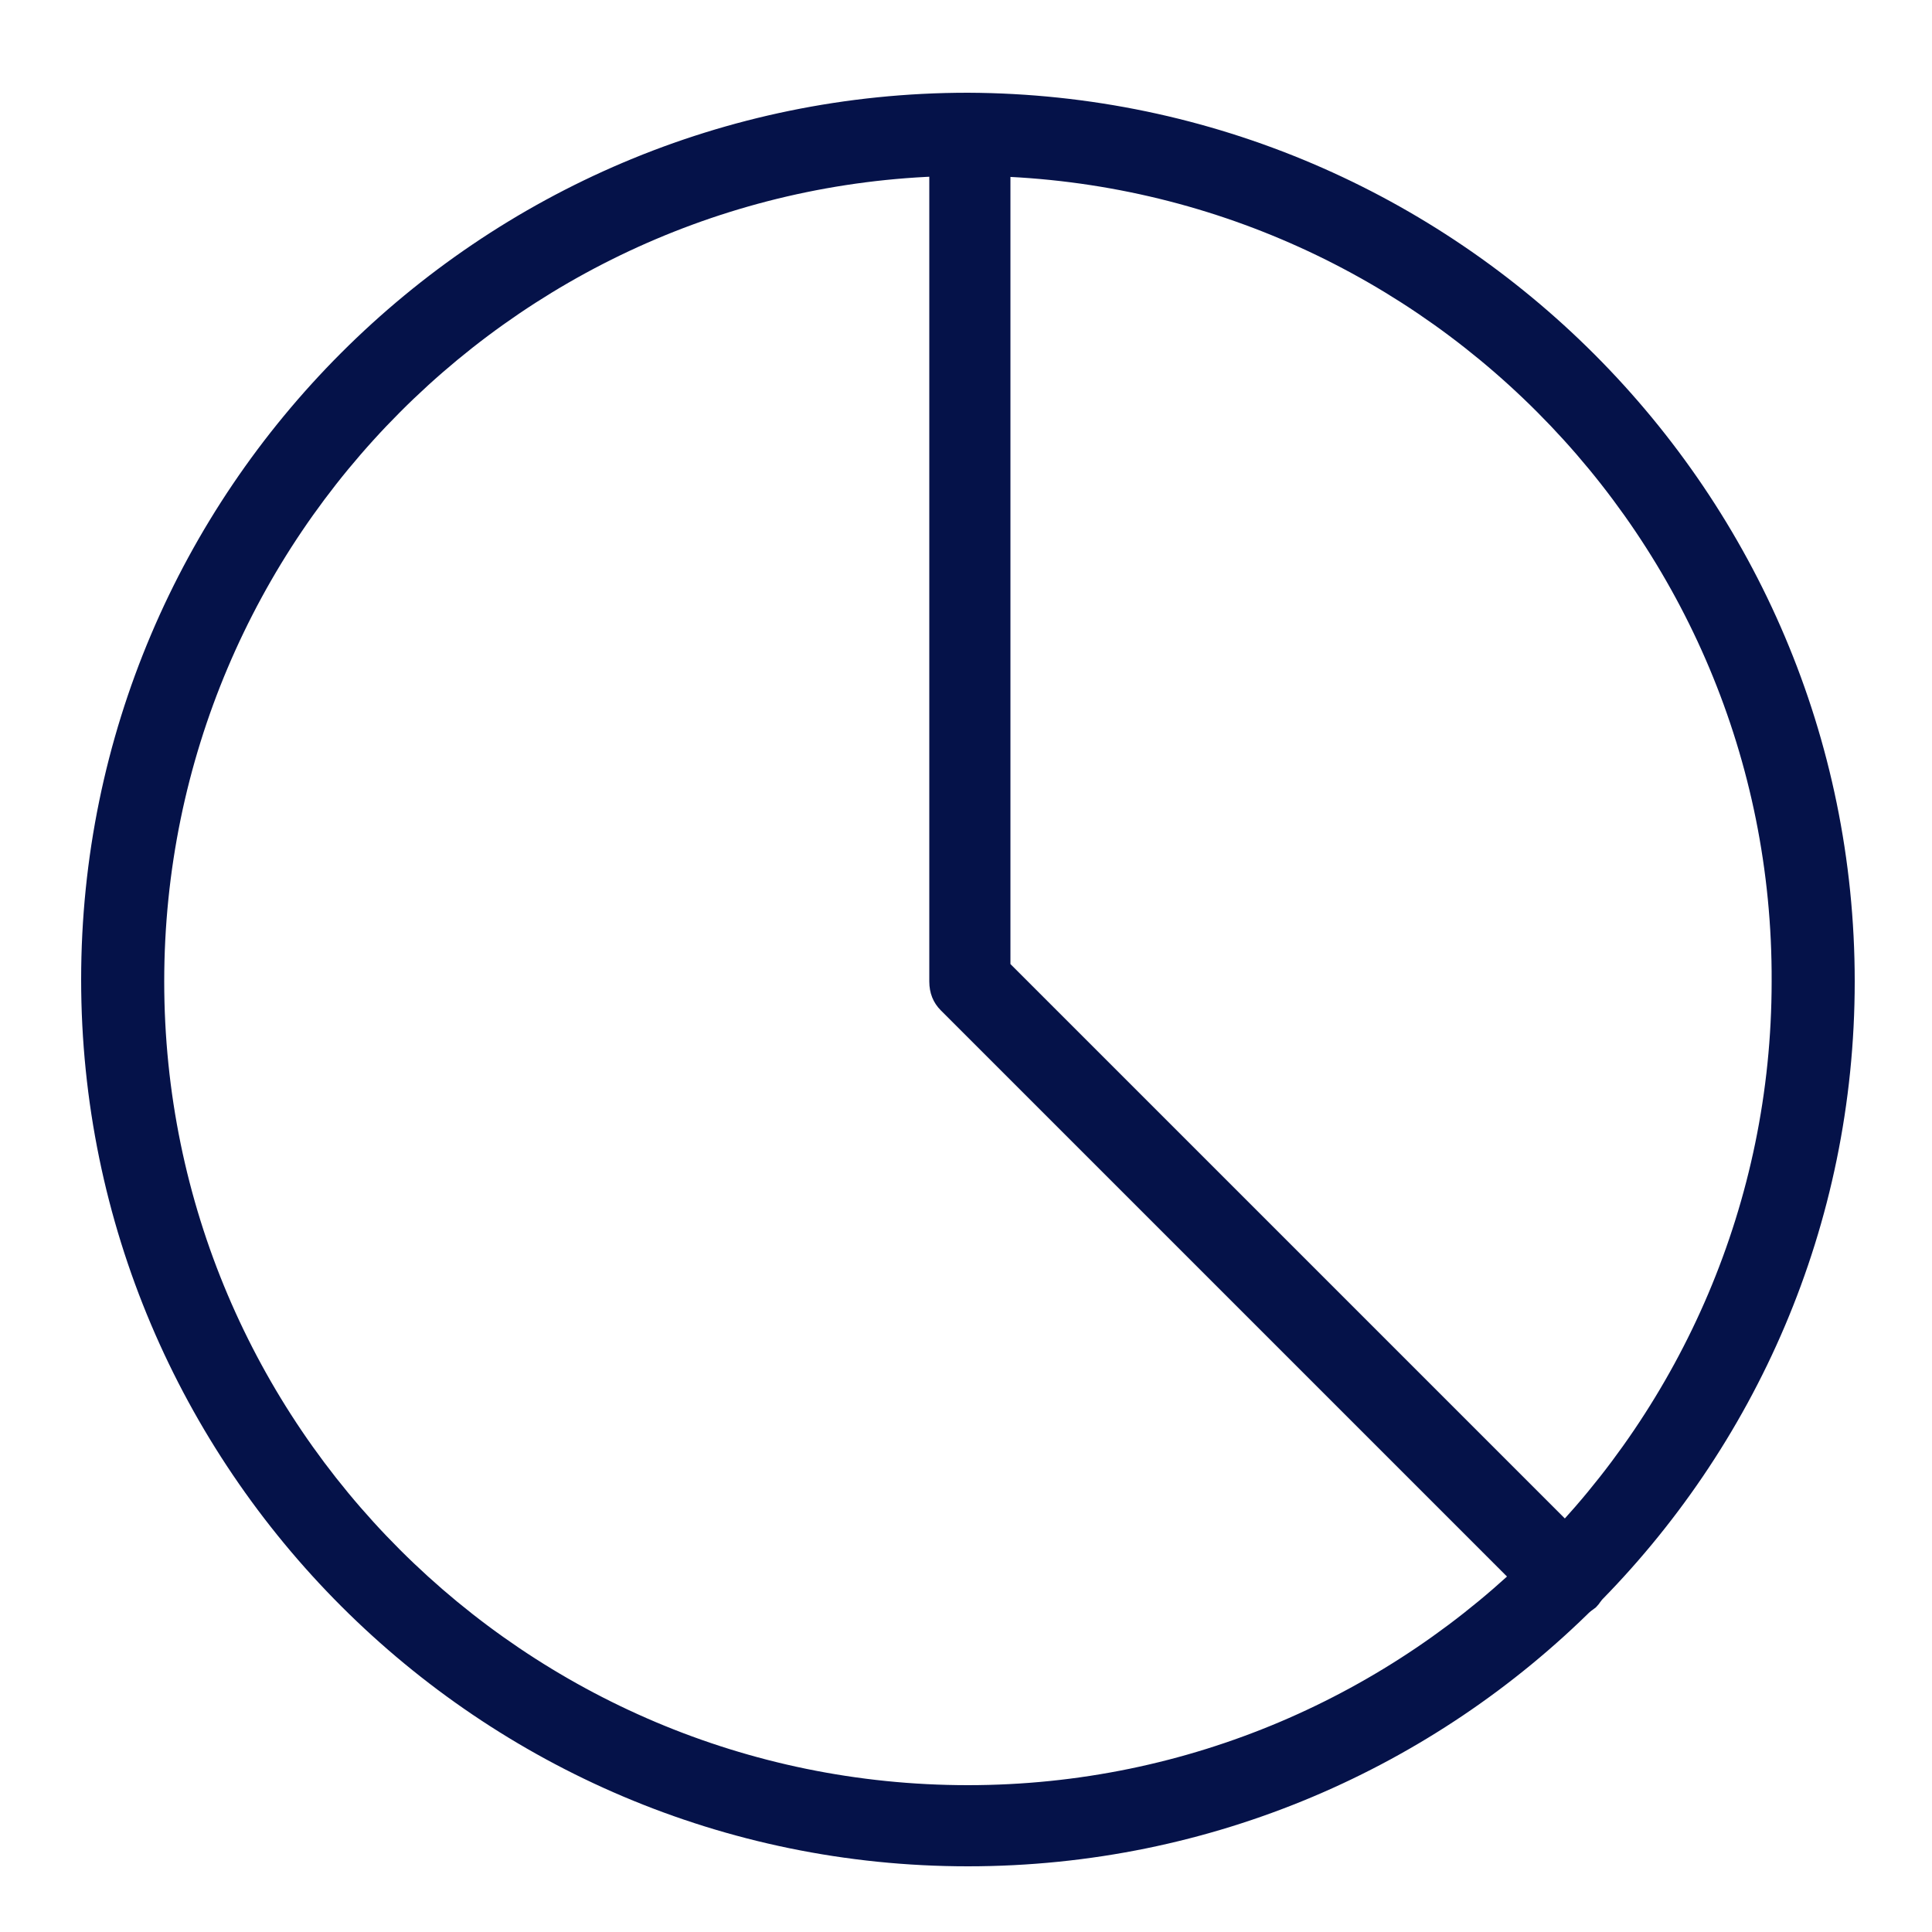
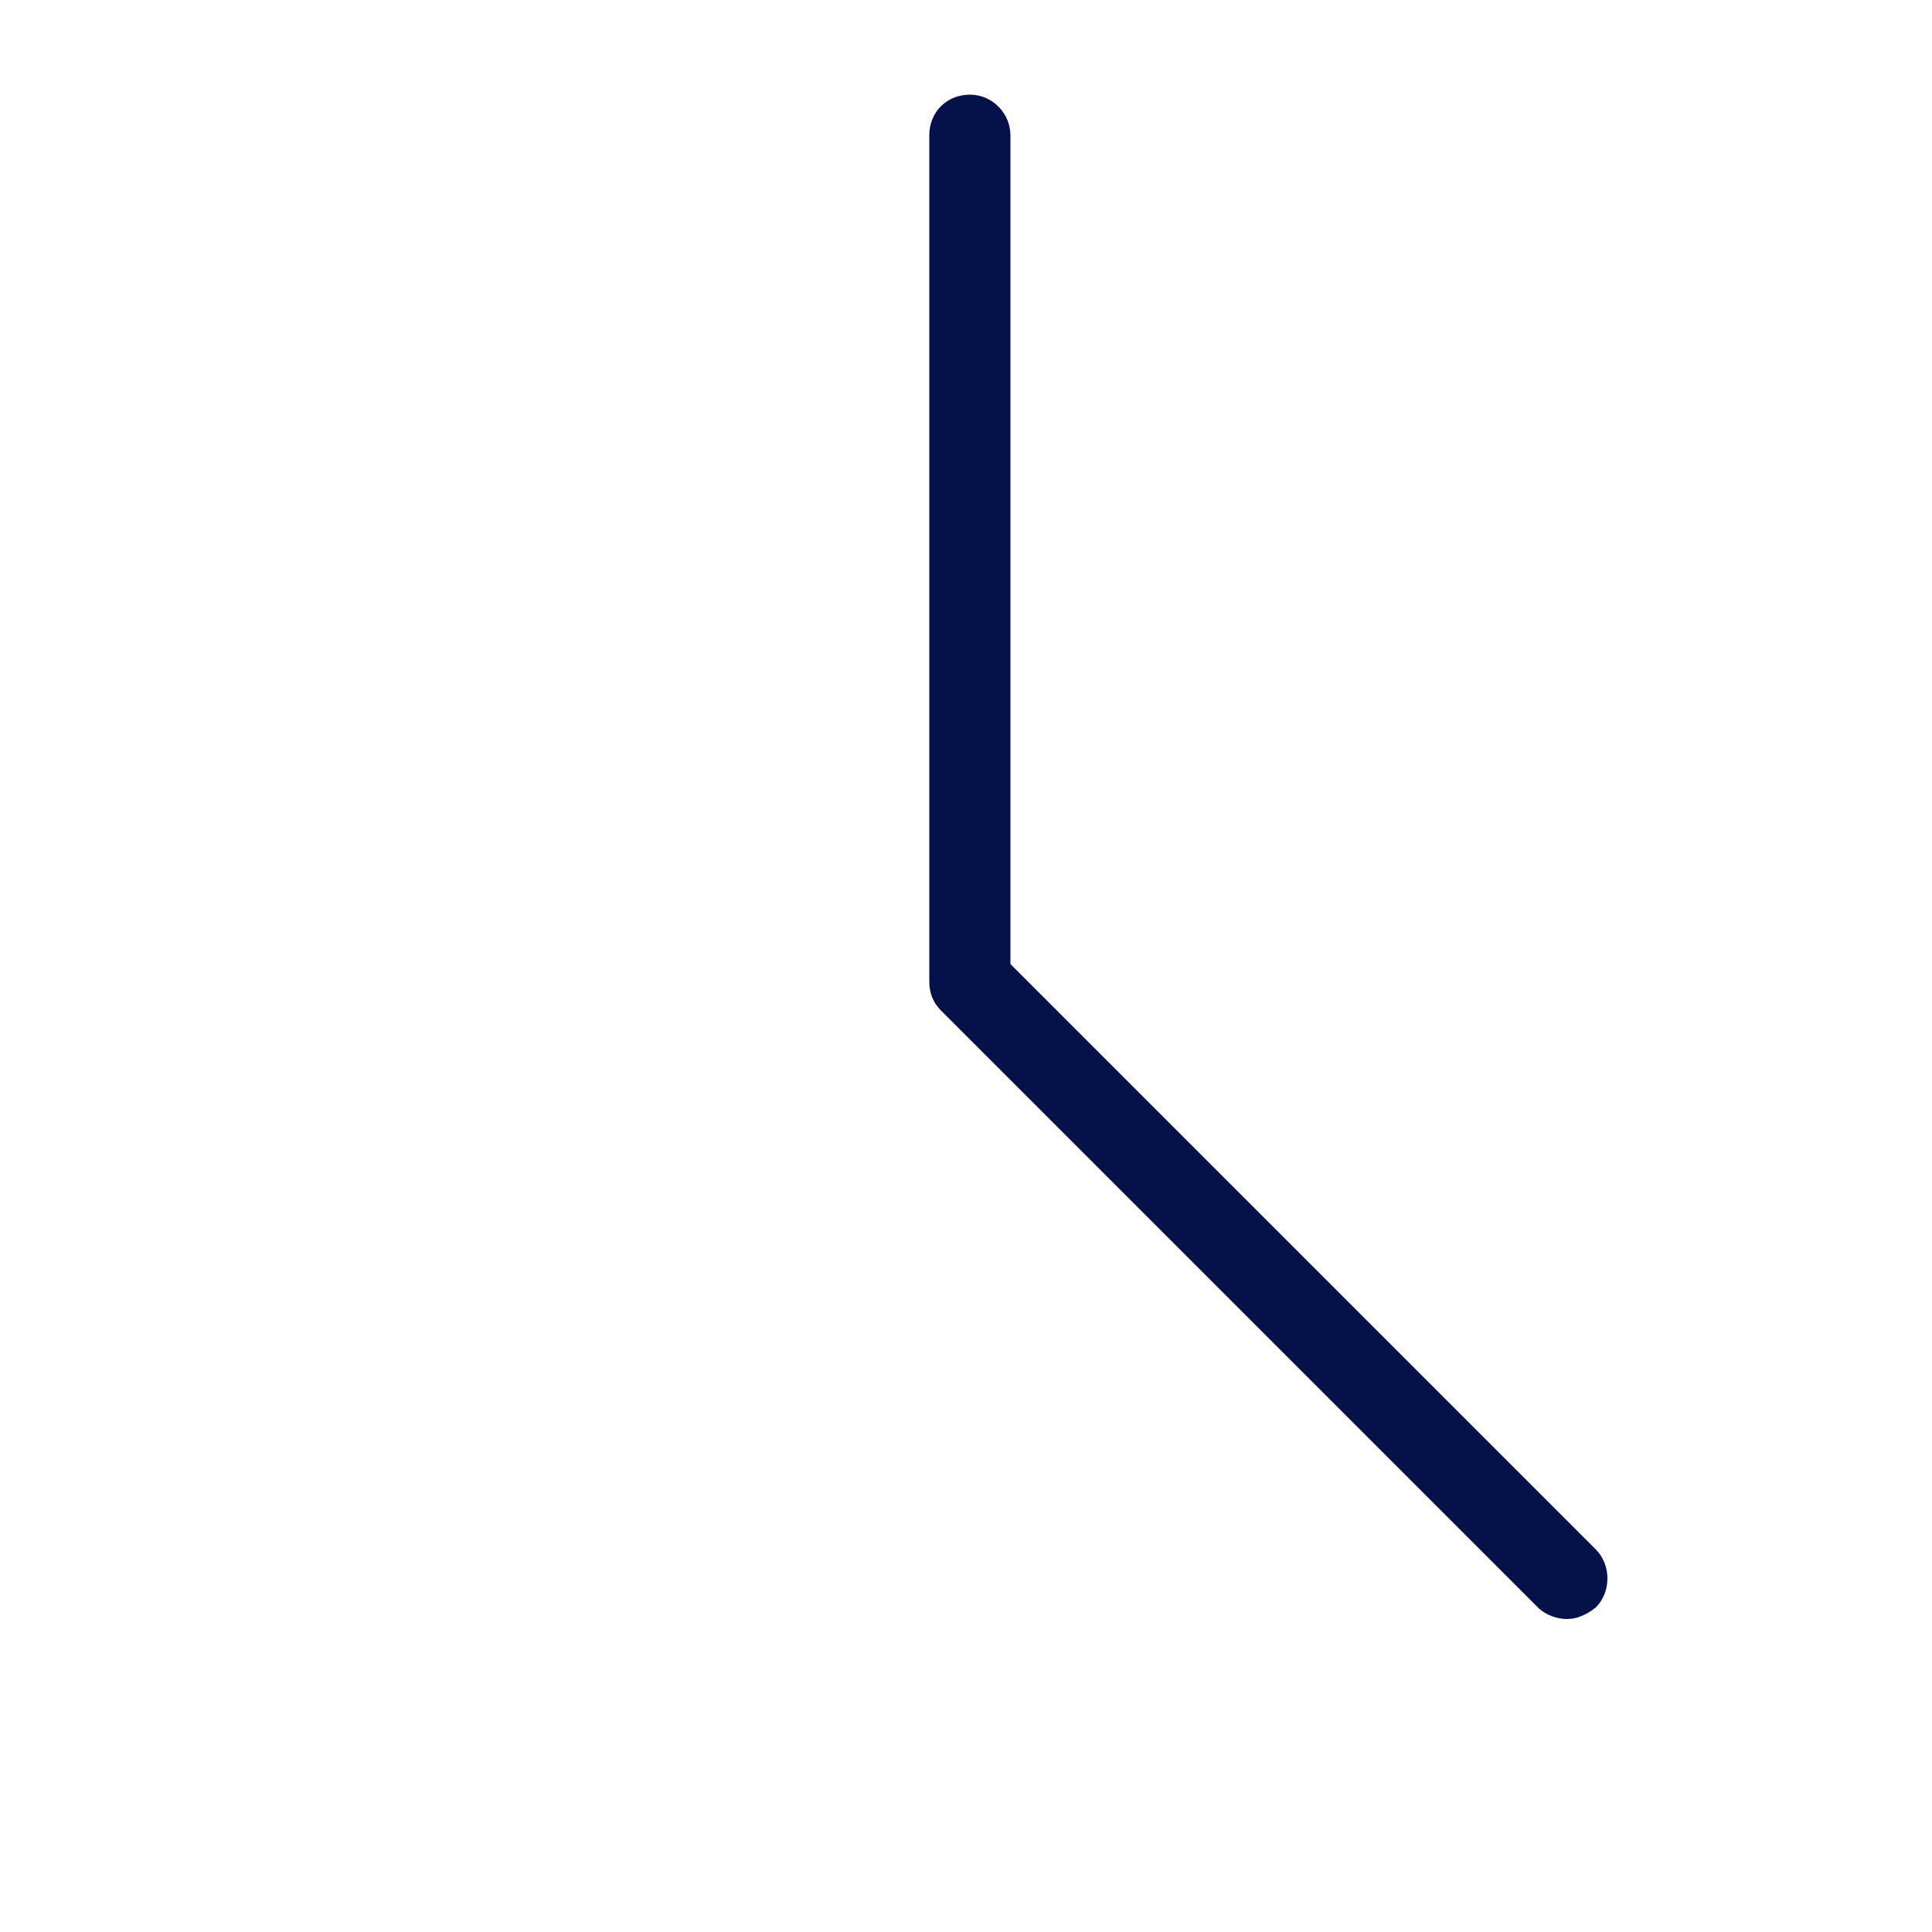
<svg xmlns="http://www.w3.org/2000/svg" version="1.1" id="Calque_1" x="0px" y="0px" viewBox="0 0 100 100" style="enable-background:new 0 0 100 100;" xml:space="preserve">
  <style type="text/css">
	.st0{fill:#051249;}
</style>
  <g>
-     <path class="st0" d="M50.1,96.6C24.8,96.6,4.2,76,4.2,50.7S24.8,4.8,50.1,4.8C75.4,4.9,96,25.5,96,50.8S75.4,96.6,50.1,96.6z    M50.1,9.1C27.2,9.1,8.5,27.8,8.5,50.8s18.7,41.6,41.6,41.6s41.6-18.7,41.6-41.6C91.8,27.8,73.1,9.1,50.1,9.1z" />
-   </g>
+     </g>
  <g>
    <path class="st0" d="M81.1,83.8c-0.5,0-1.1-0.2-1.5-0.6L48.7,52.3c-0.4-0.4-0.6-0.9-0.6-1.5V7c0-1.2,0.9-2.1,2.1-2.1   c1.2,0,2.1,1,2.1,2.1v42.9l30.3,30.3c0.8,0.8,0.8,2.2,0,3C82.1,83.6,81.6,83.8,81.1,83.8z" />
  </g>
</svg>